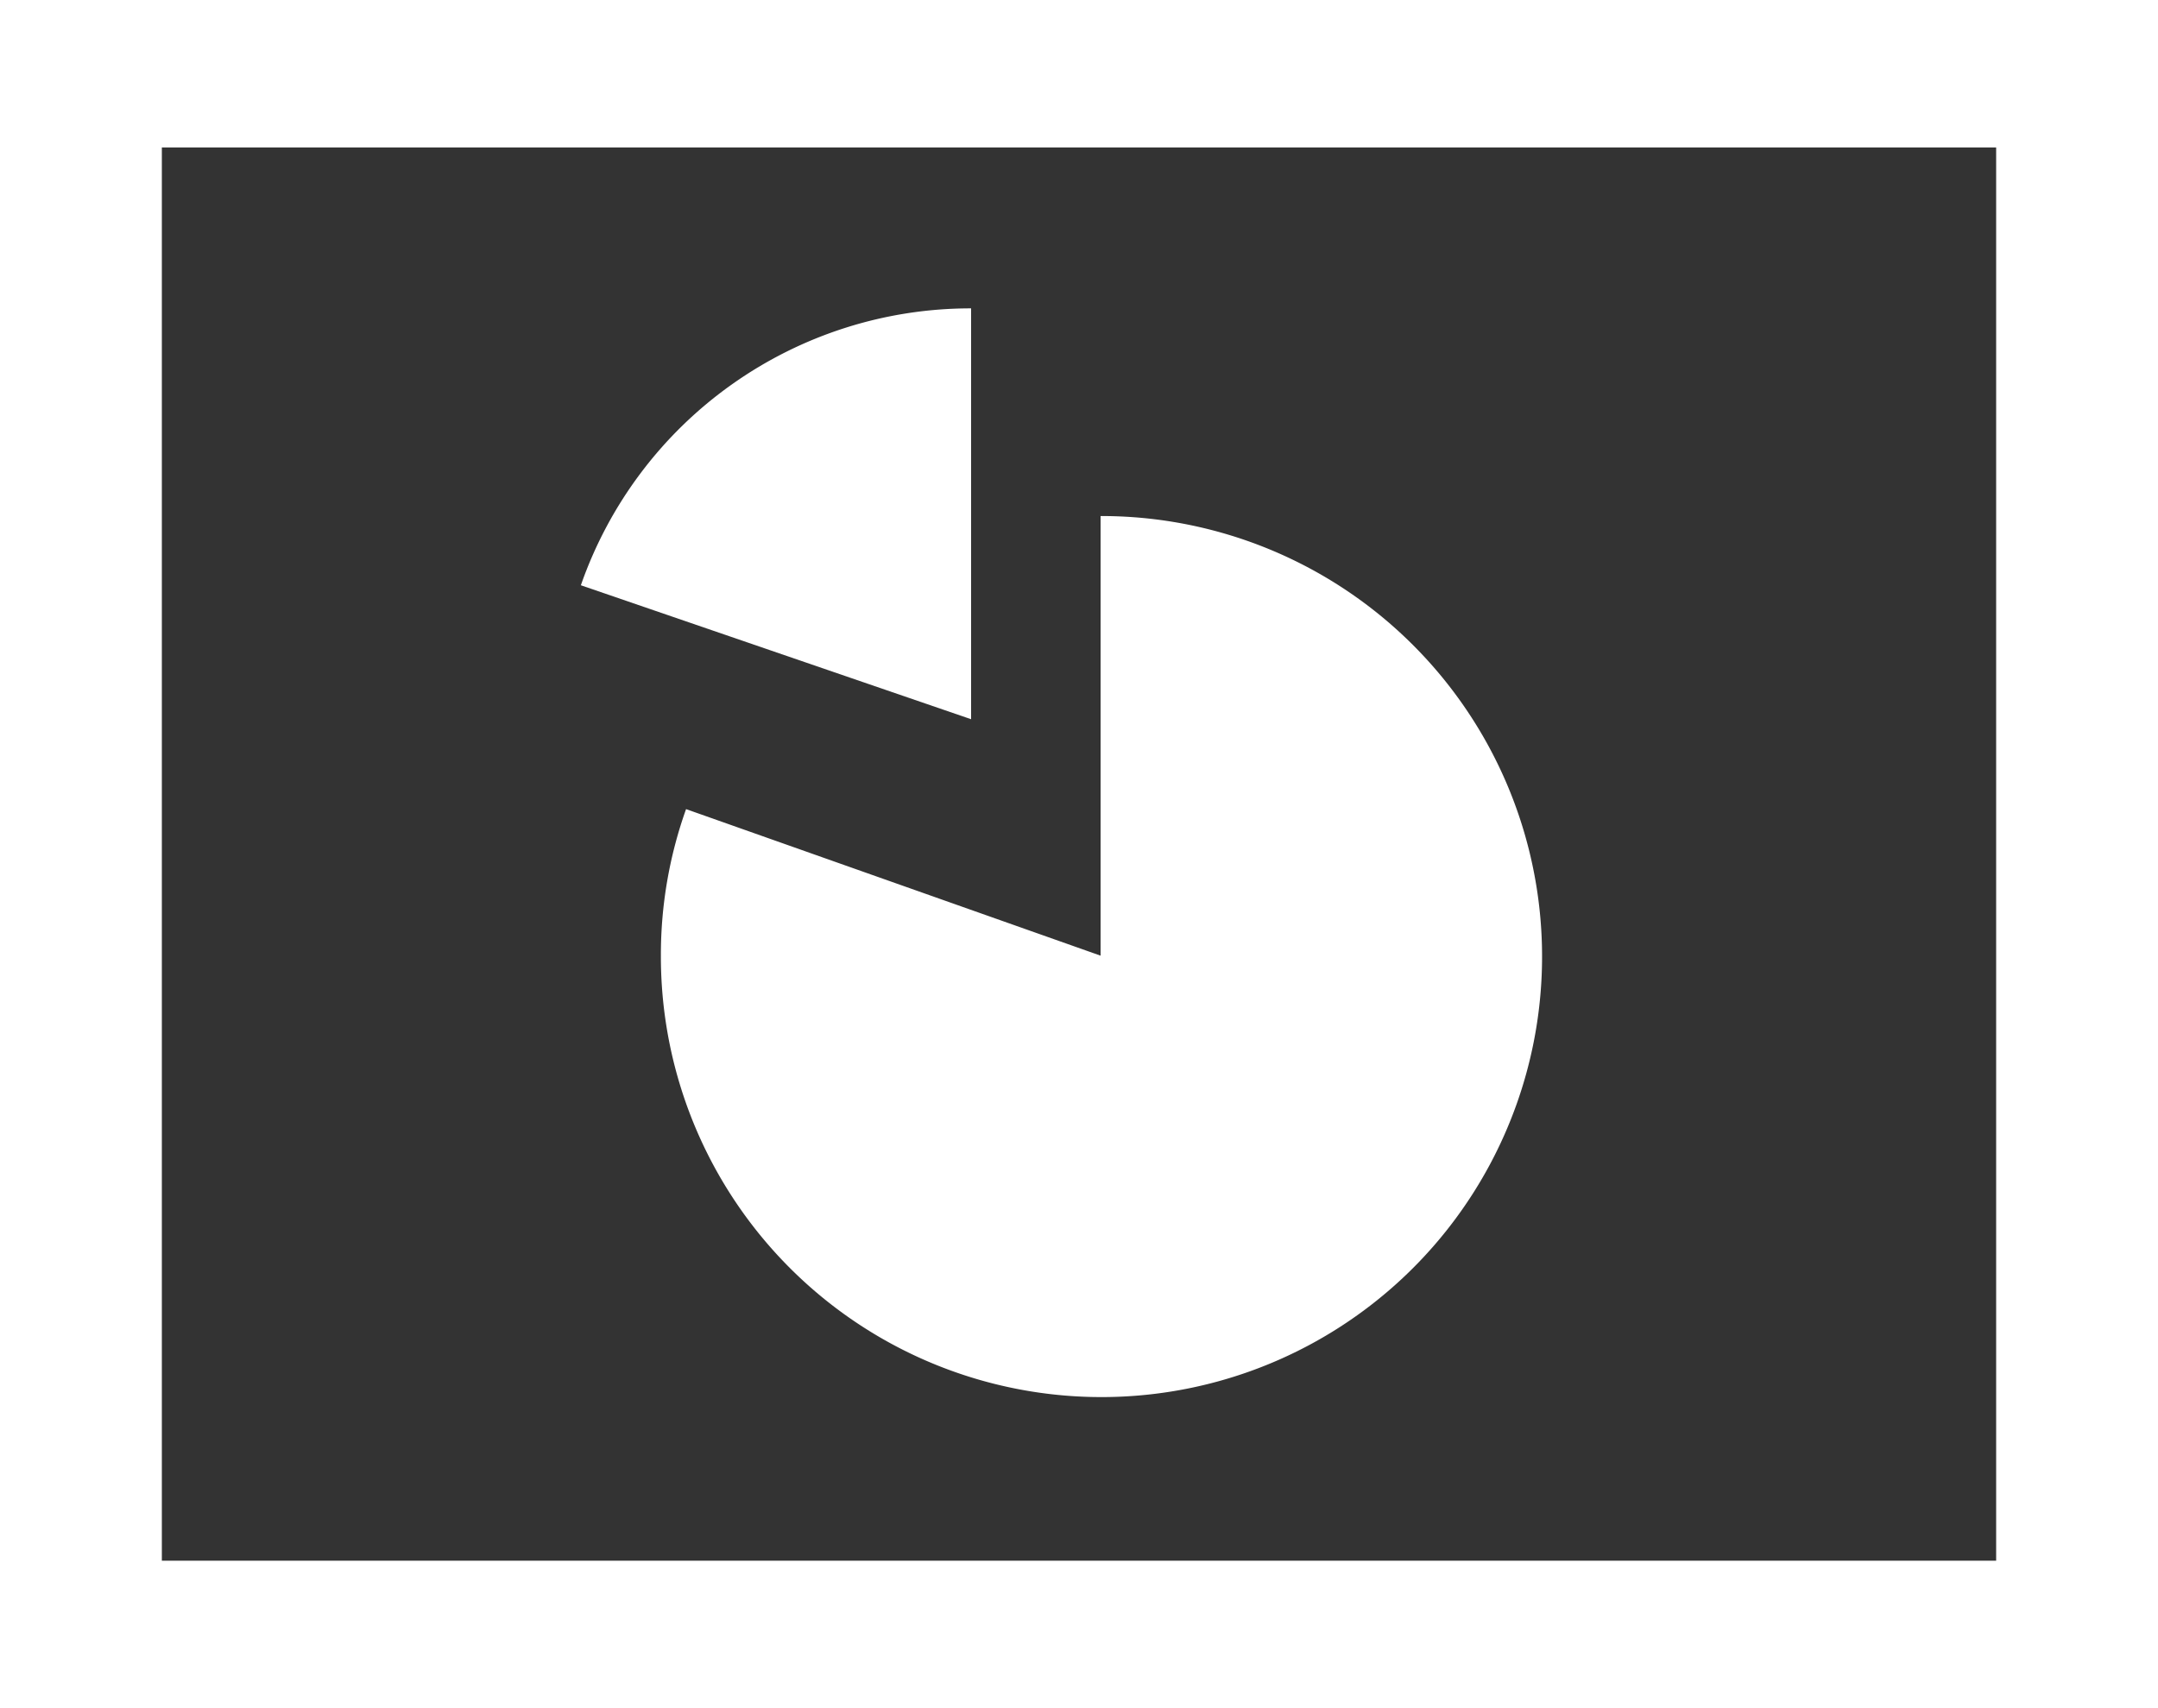
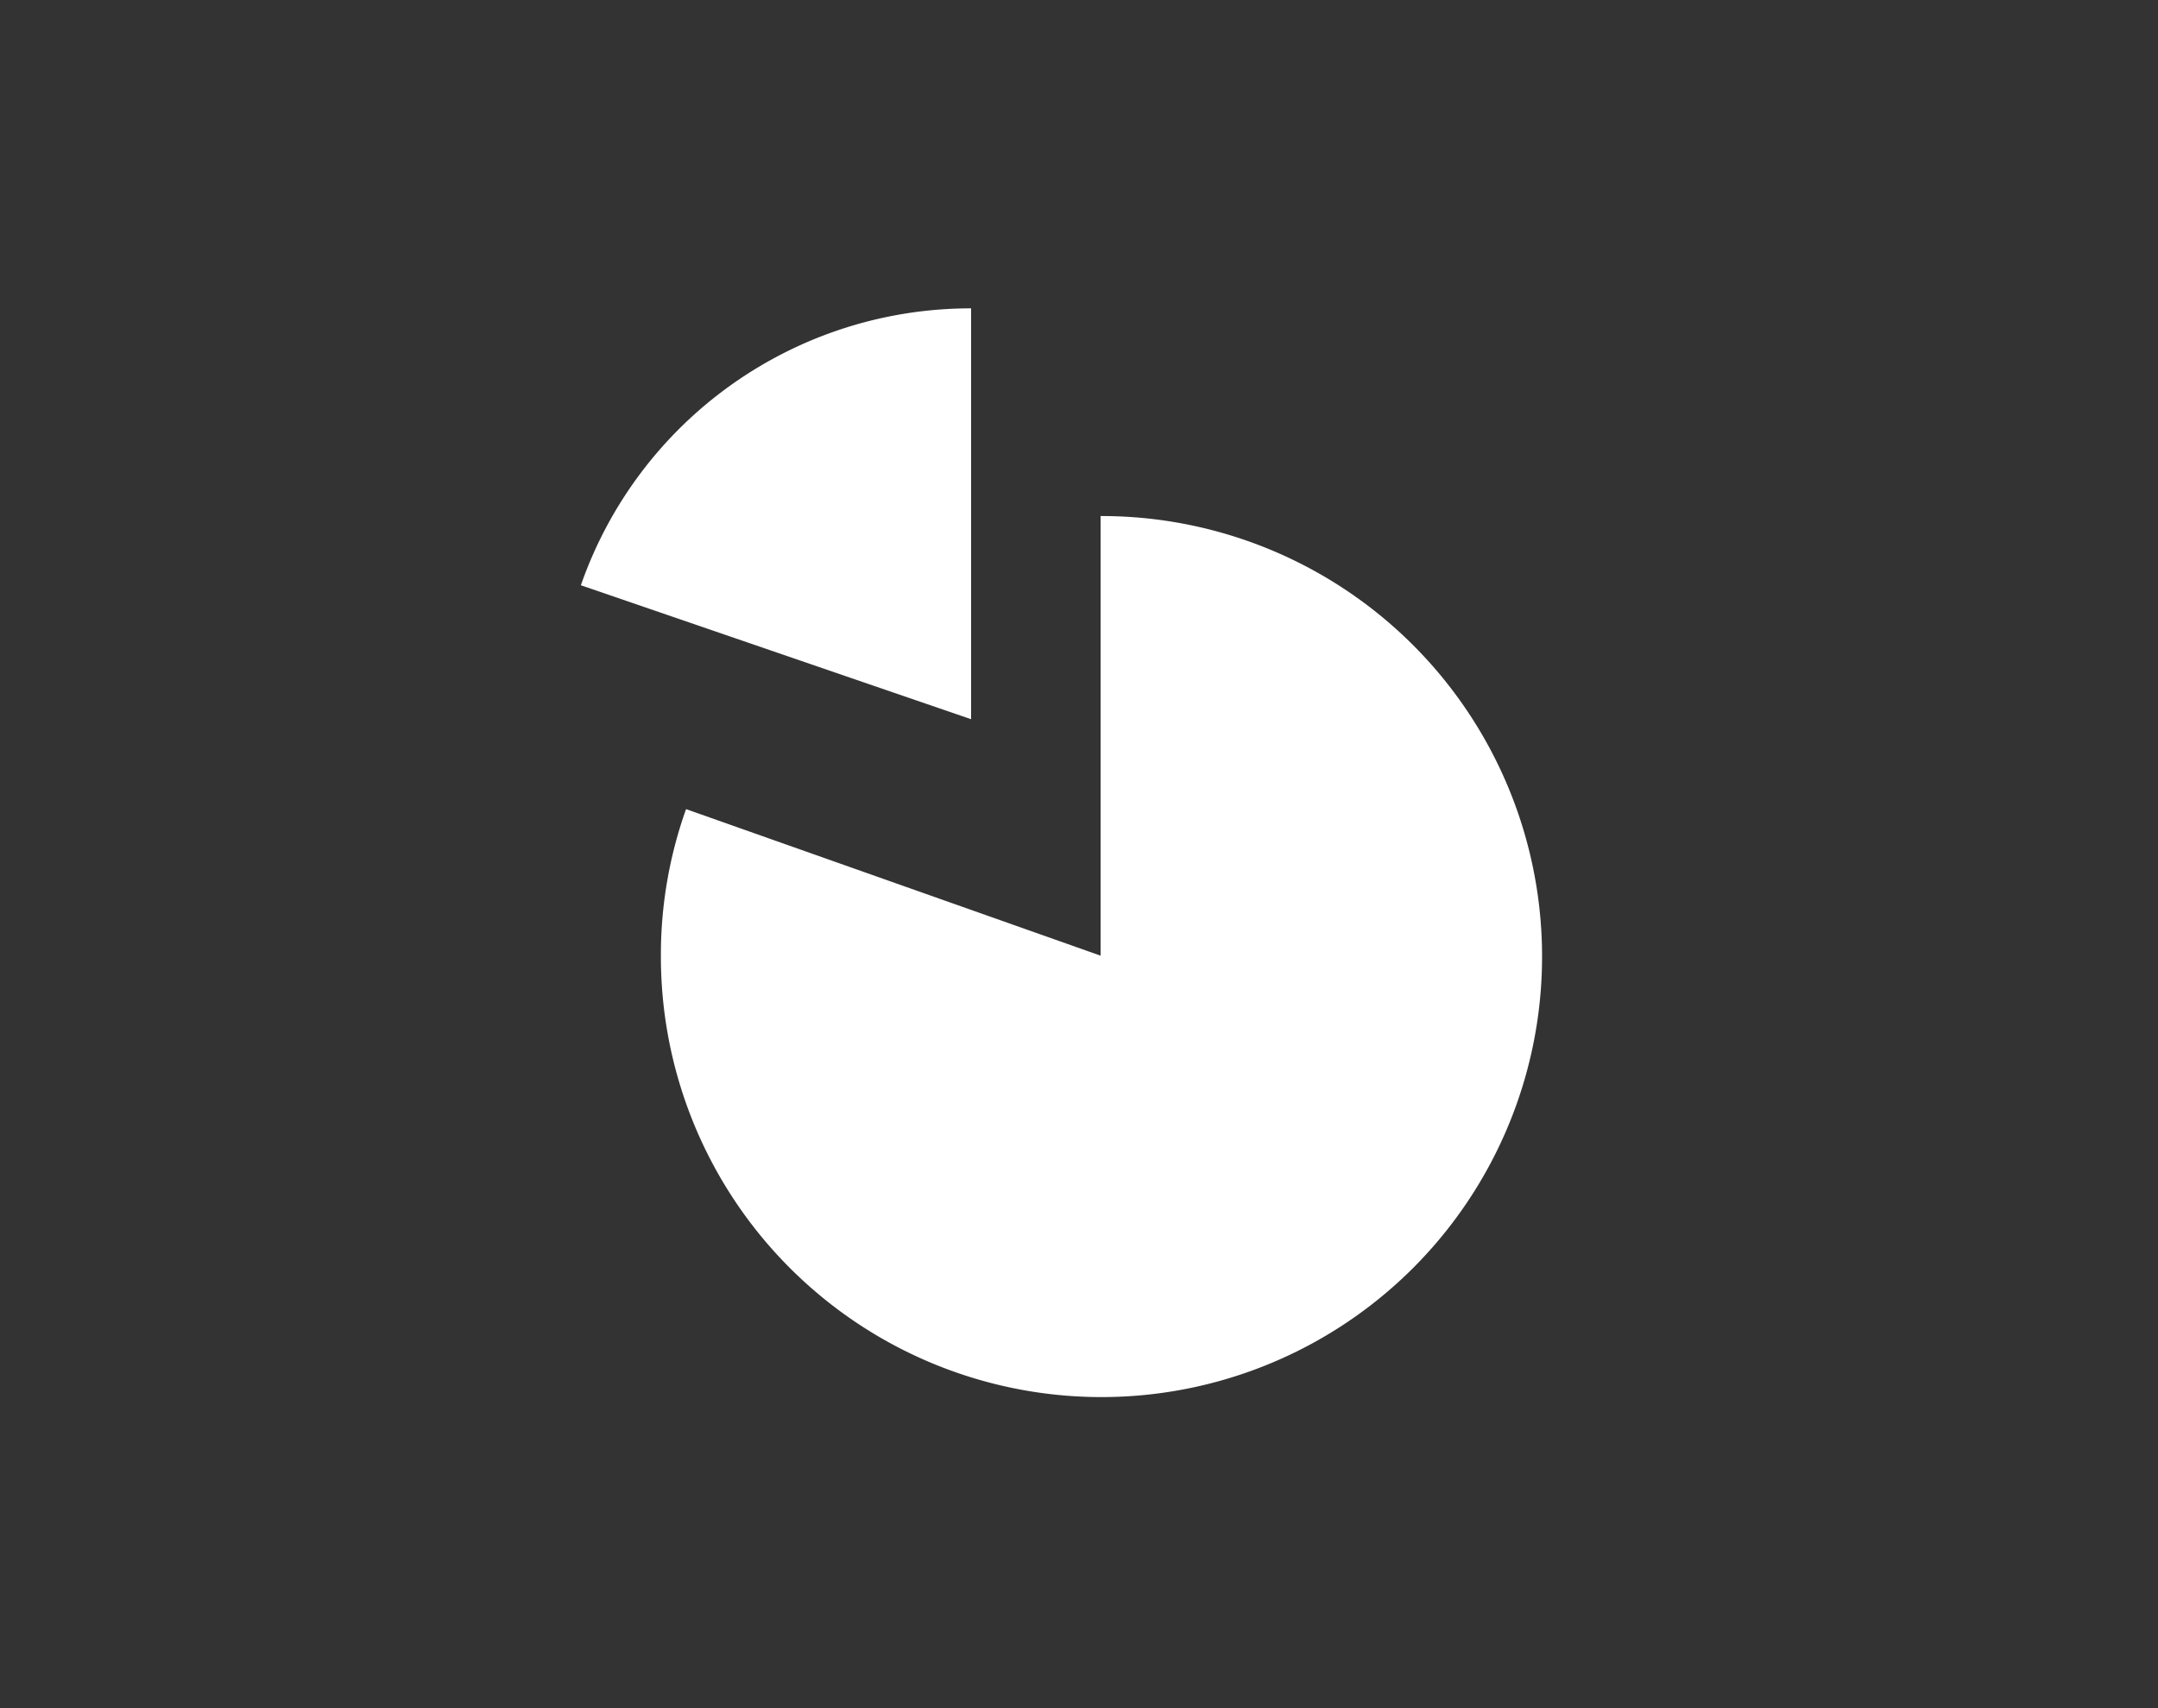
<svg xmlns="http://www.w3.org/2000/svg" viewBox="0 0 24 19">
  <rect x="0" y="0" width="24" height="19" fill="#333333" stroke="none" />
  <defs>
    <style>.cls-1{fill:#fff;}</style>
  </defs>
  <g id="レイヤー_2" data-name="レイヤー 2">
    <g id="レイヤー_1-2" data-name="レイヤー 1">
      <g id="無料のセミナーアイコン">
-         <path id="パス_1403" data-name="パス 1403" class="cls-1" d="M0,0V16.76H1.8V1.64H22.2V17.36H1.8v-2H0V19H24V0Z" />
        <path id="パス_1404" data-name="パス 1404" class="cls-1" d="M6.46,6.51,10.8,8V3.43A4.59,4.59,0,0,0,6.46,6.51Z" />
        <path id="パス_1405" data-name="パス 1405" class="cls-1" d="M7.35,10.63a4.9,4.9,0,1,0,4.89-4.89h0v4.89L7.63,9A4.82,4.82,0,0,0,7.35,10.63Z" />
      </g>
    </g>
  </g>
</svg>